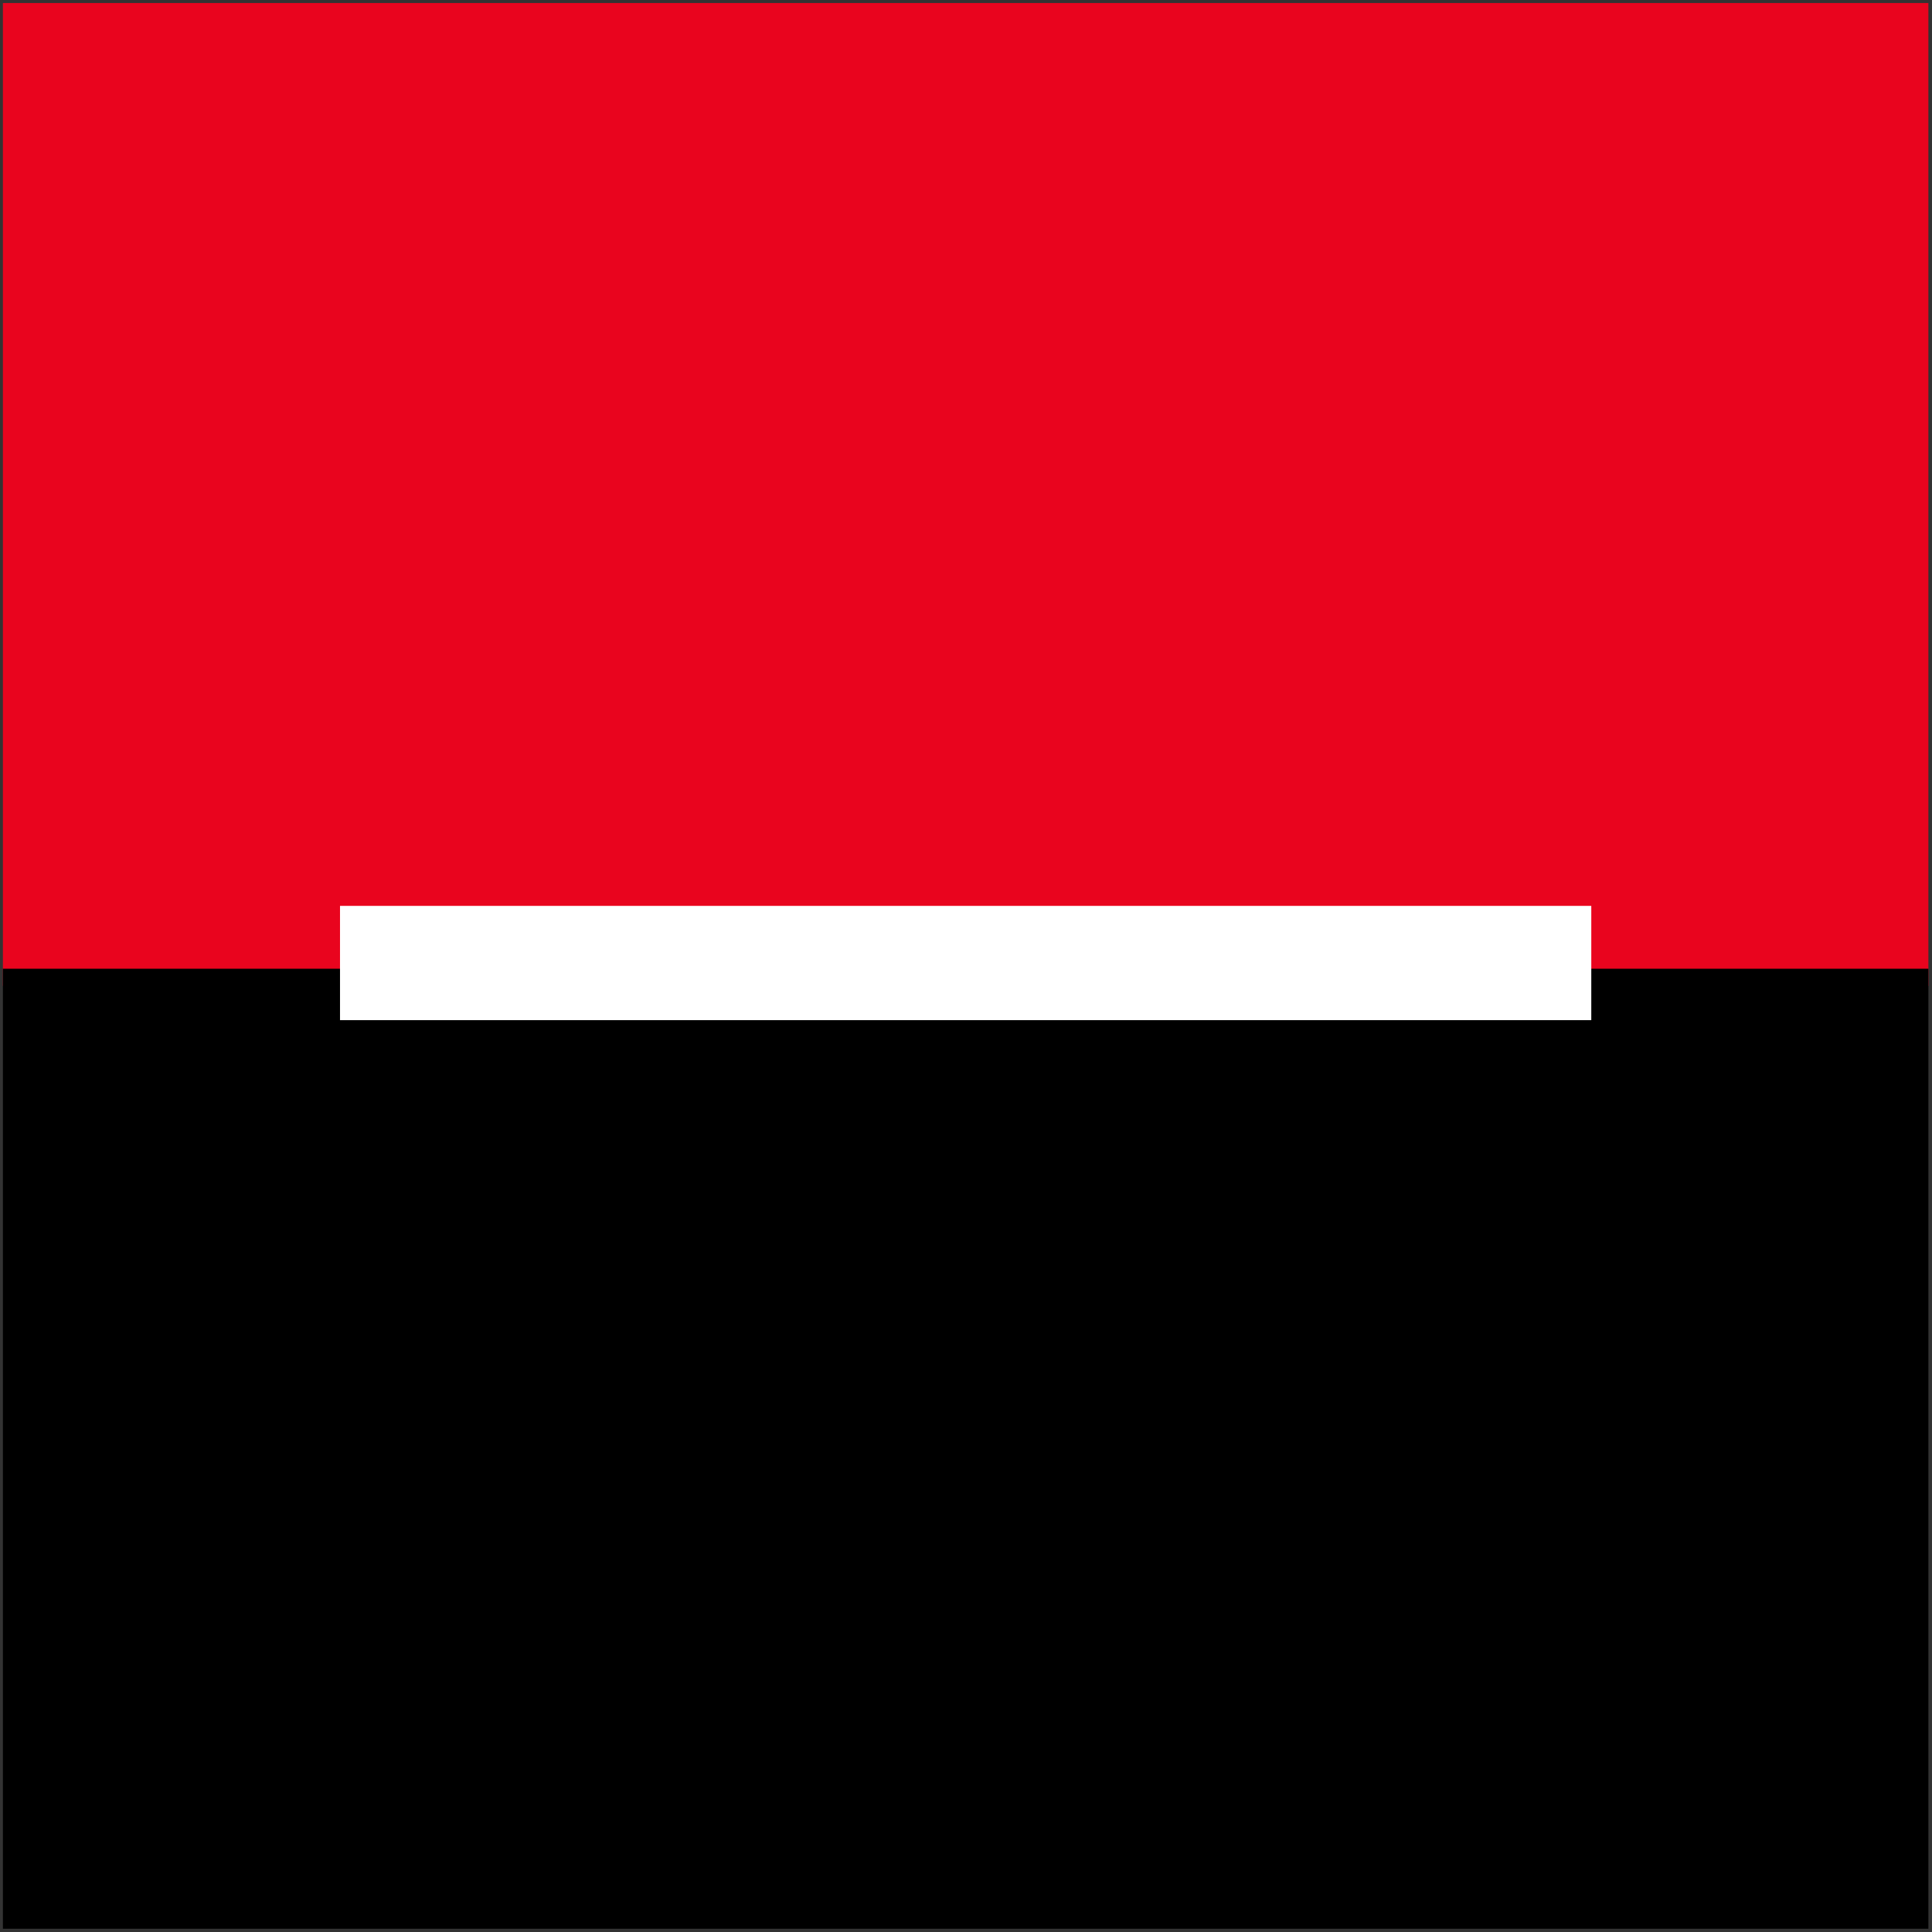
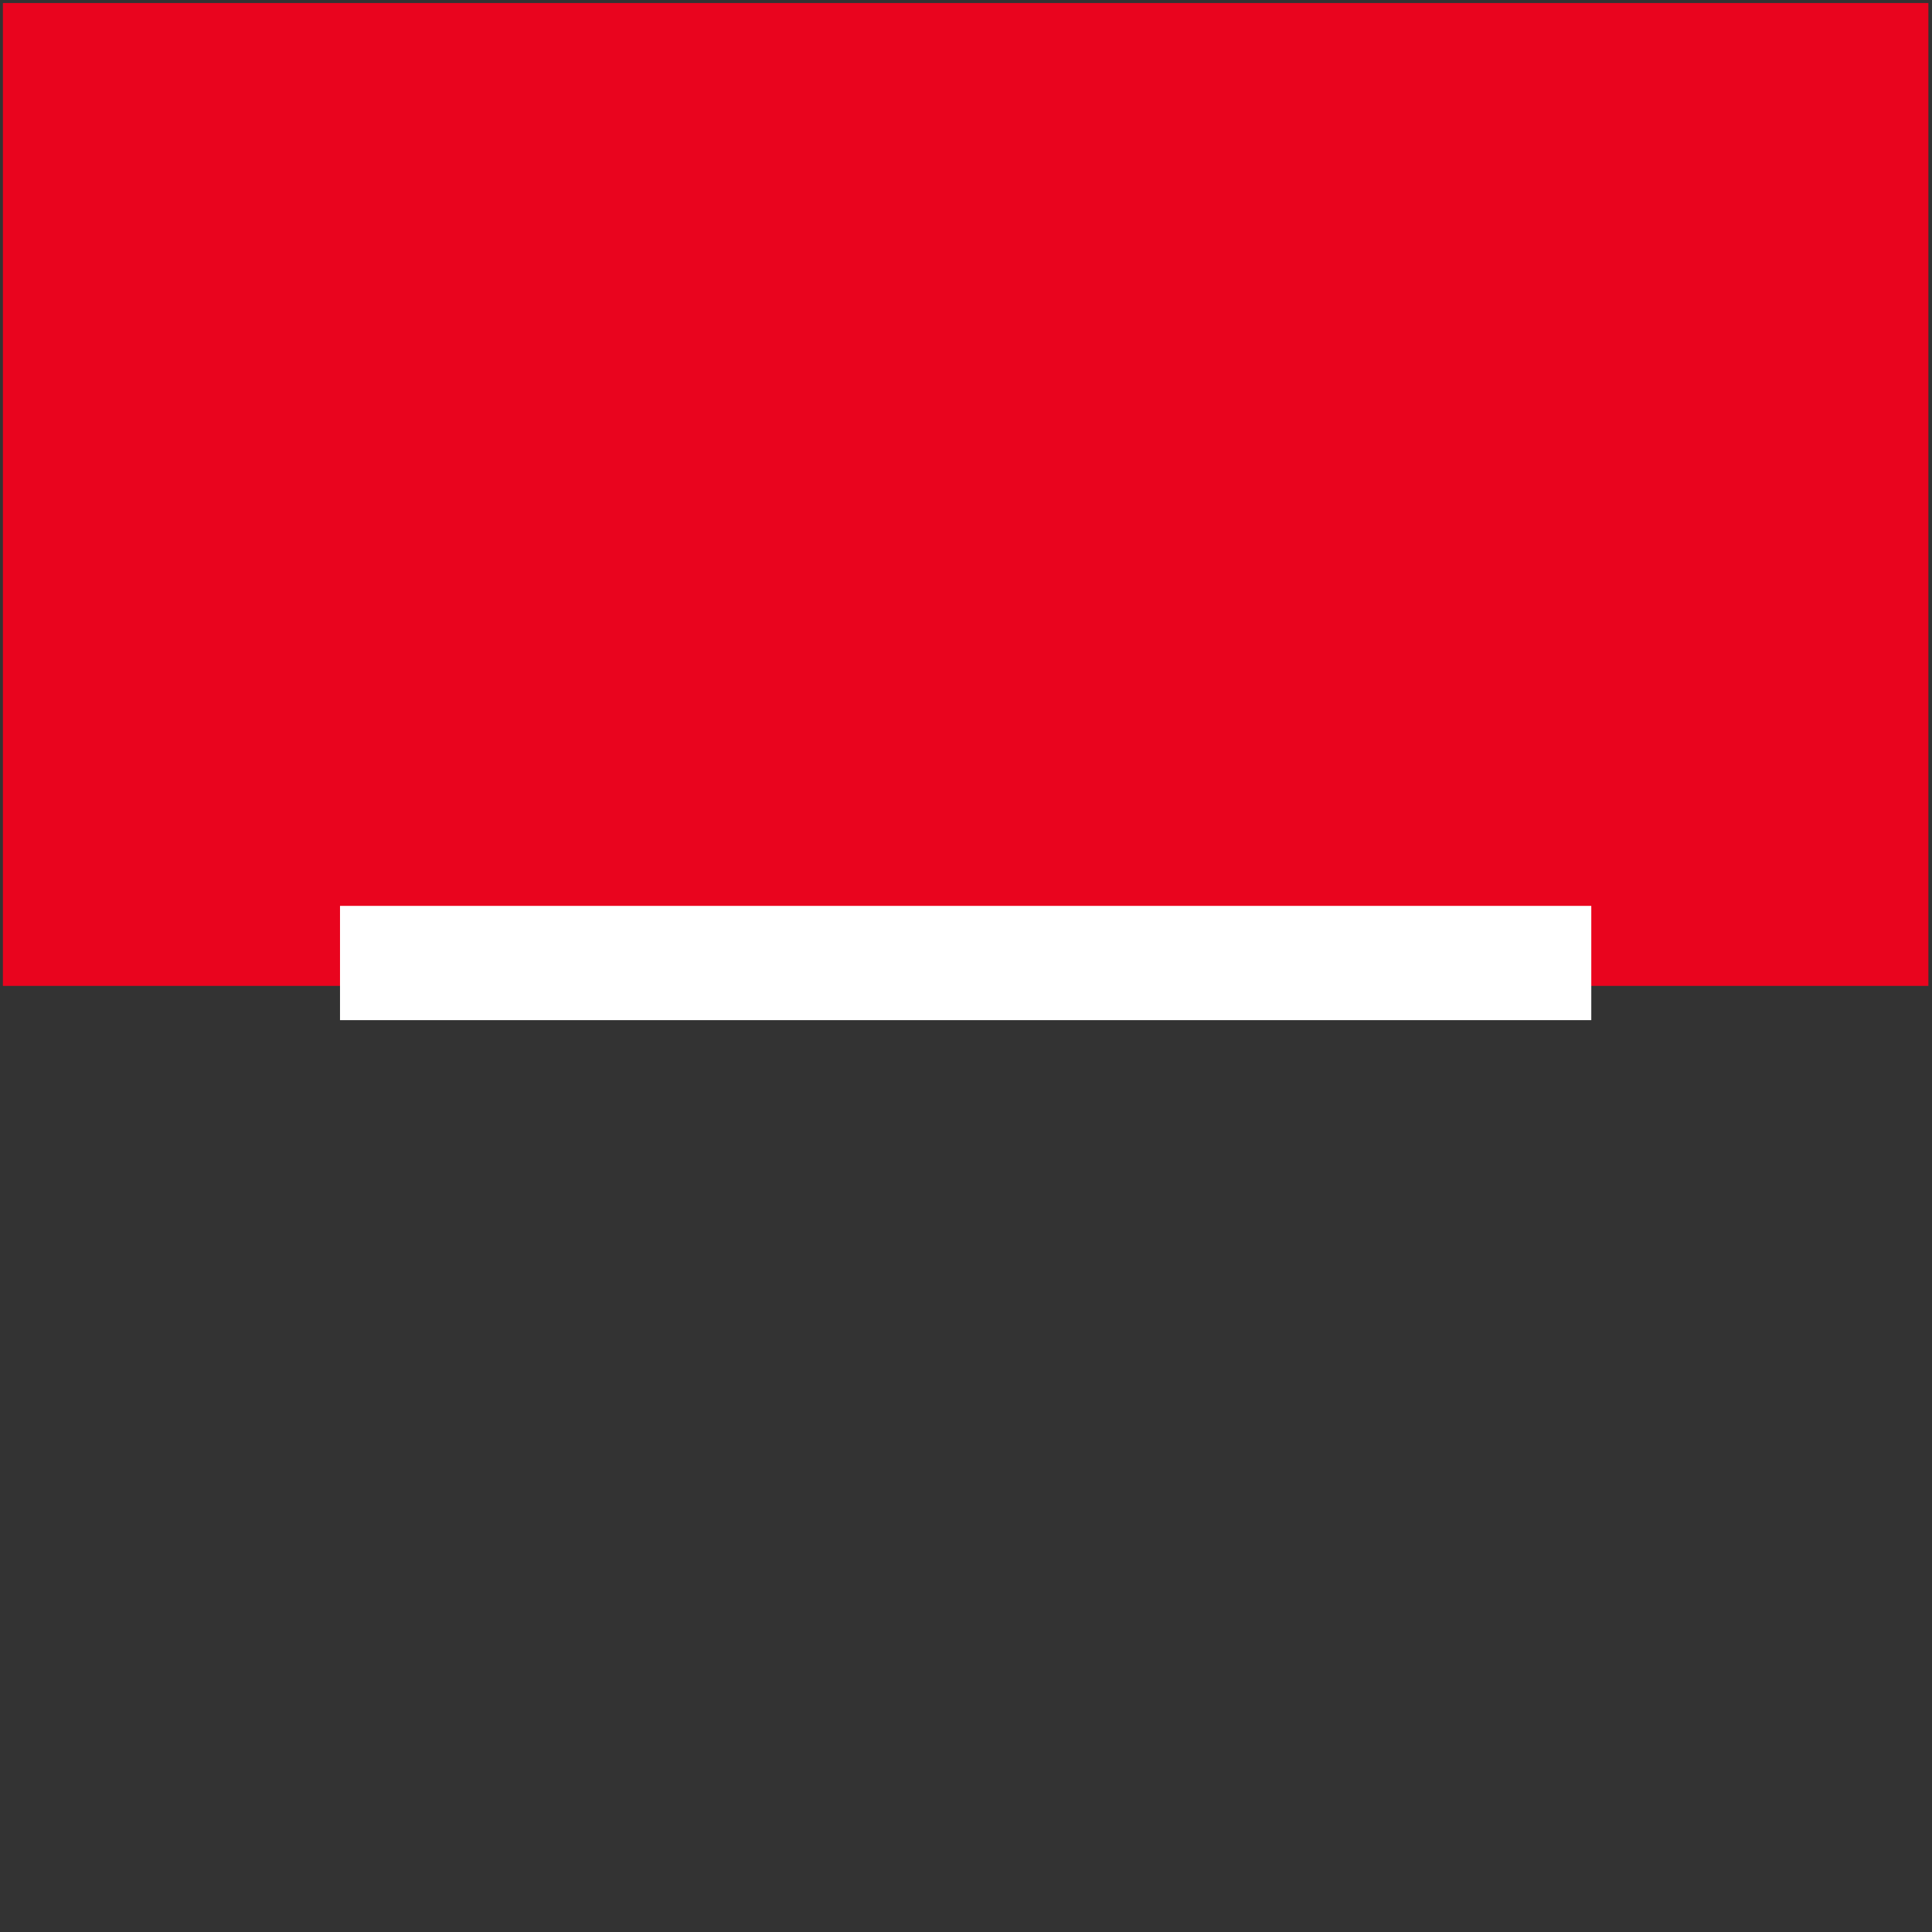
<svg xmlns="http://www.w3.org/2000/svg" width="800" height="800">
  <rect width="100%" height="100%" fill="#333333" stroke="none" />
  <path fill="#e9041e" d="M1.202 1.254h797.302v406.98H1.202Z" />
-   <path d="M1.202 401.136h797.302V798.65H1.202Z" />
  <path fill="#fff" d="M140.79 375.108h518.127v47.323H140.79Z" />
</svg>